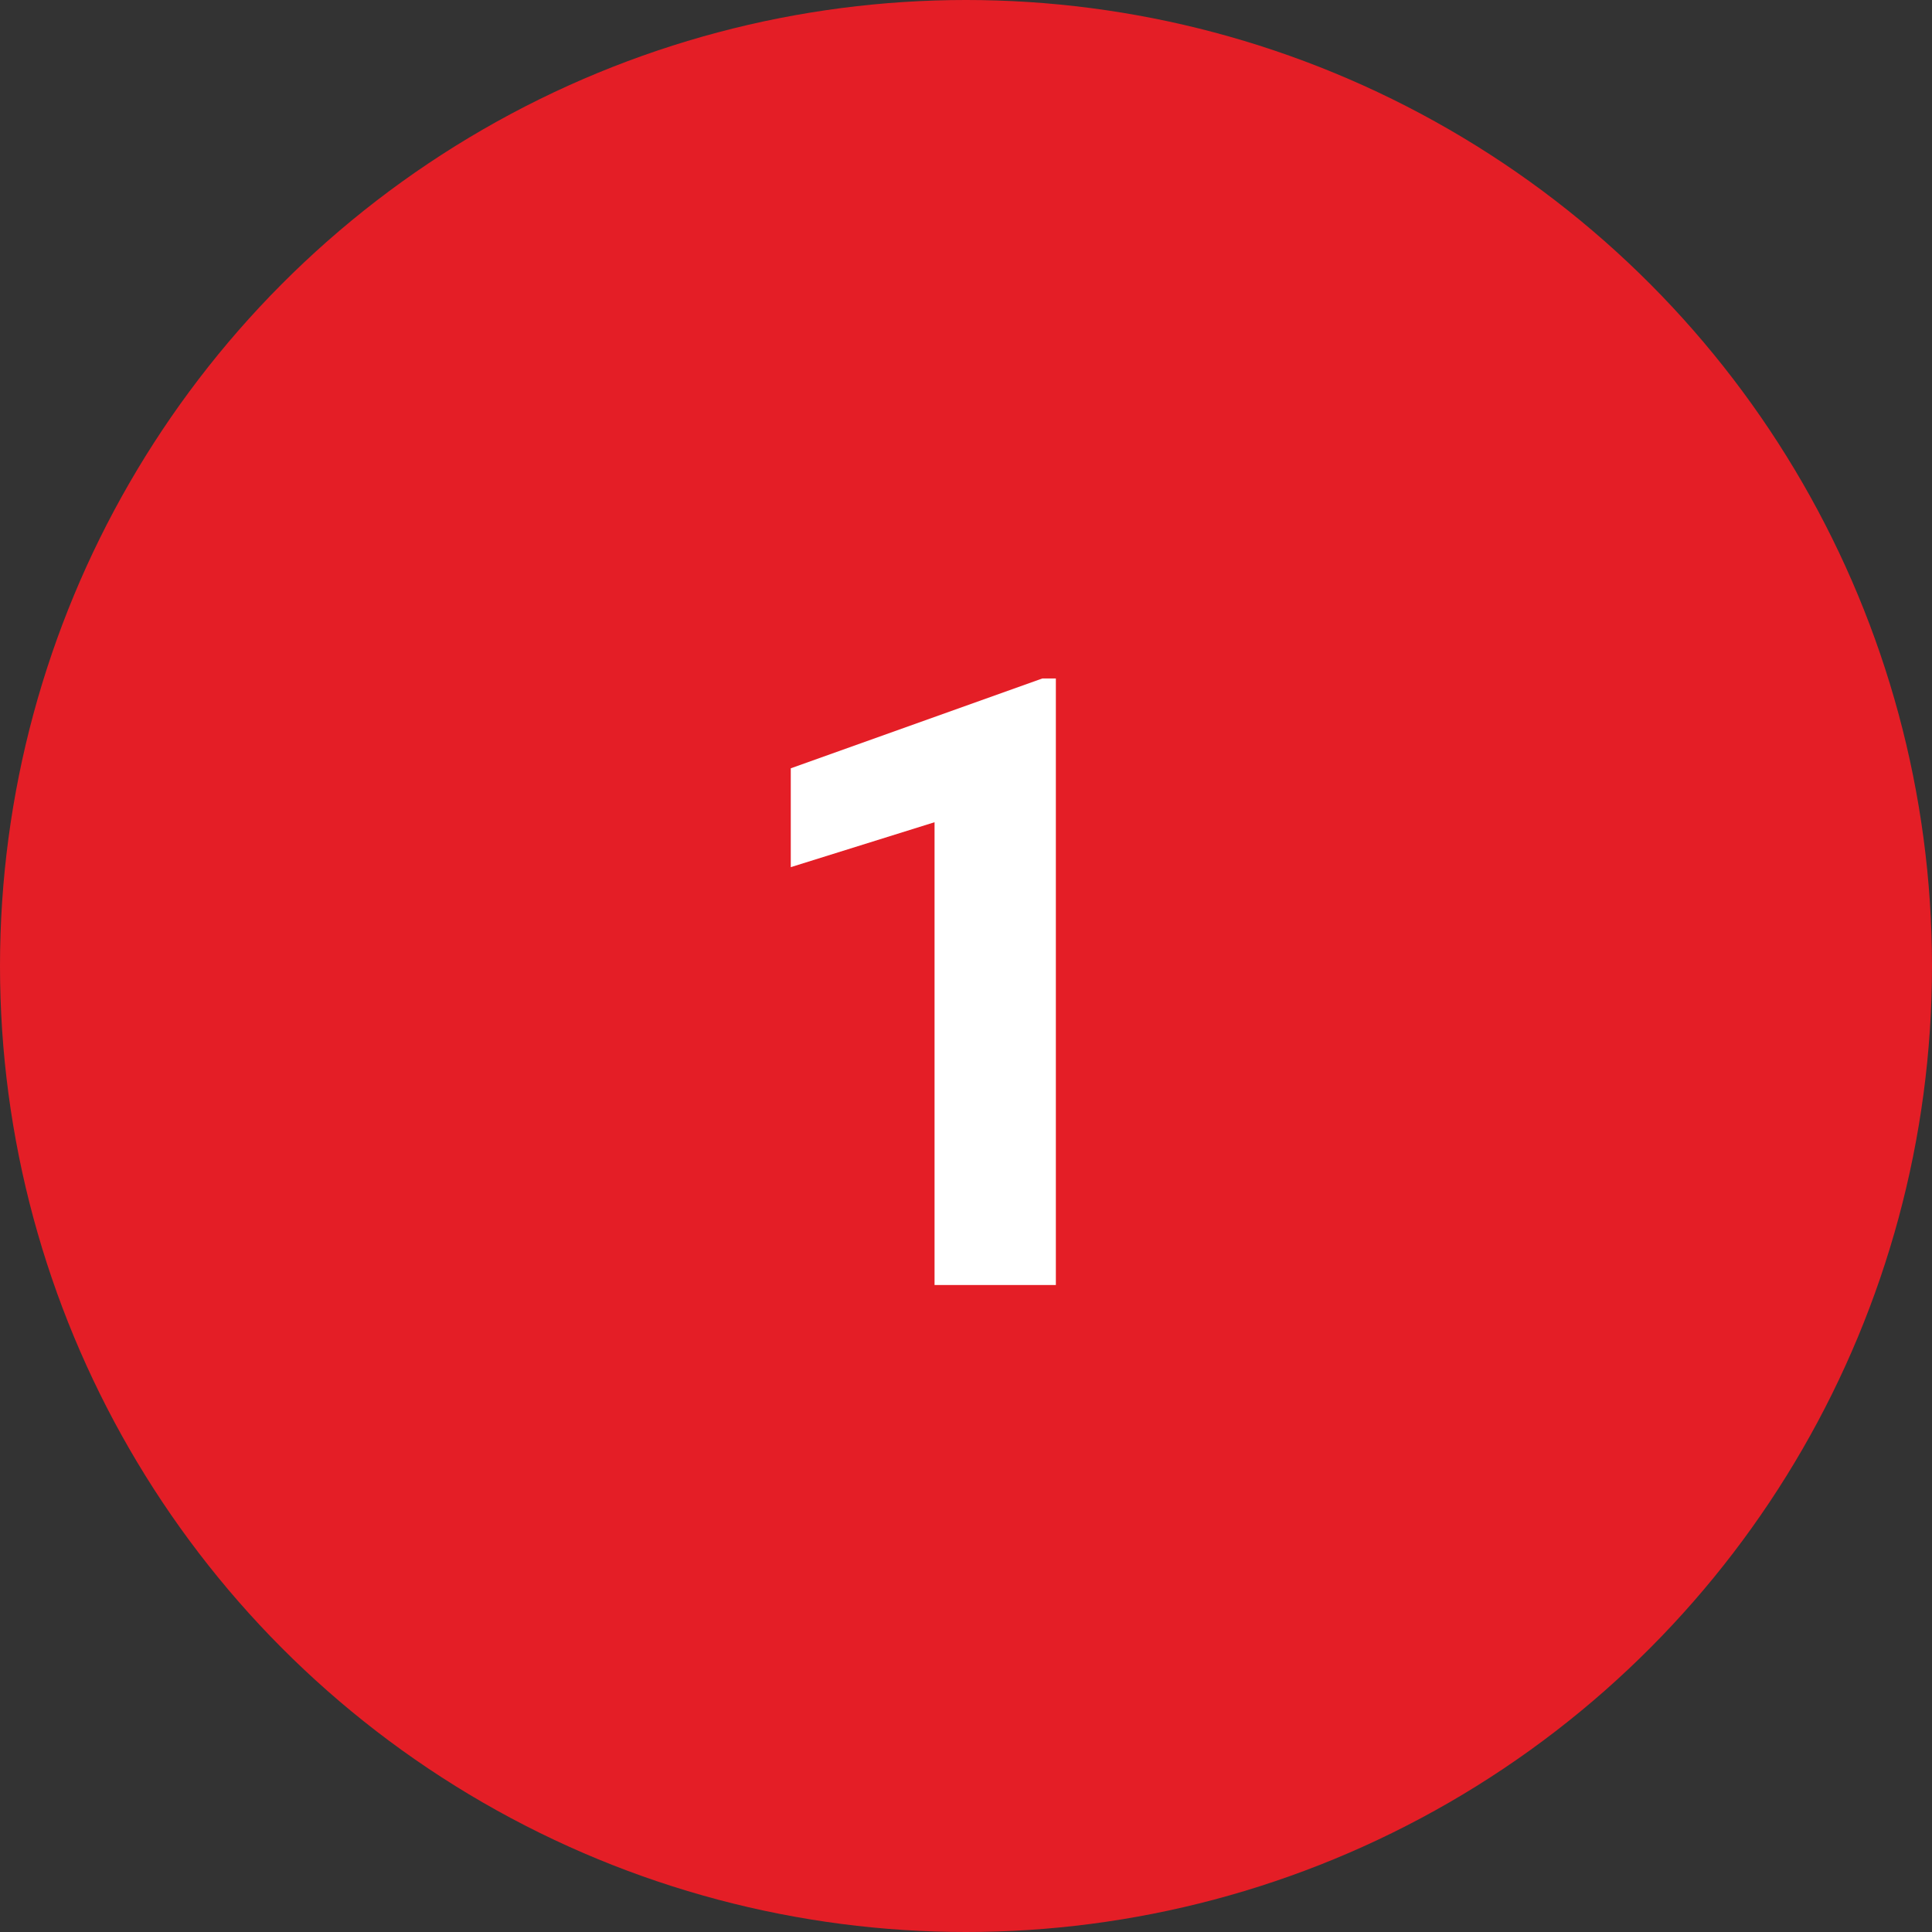
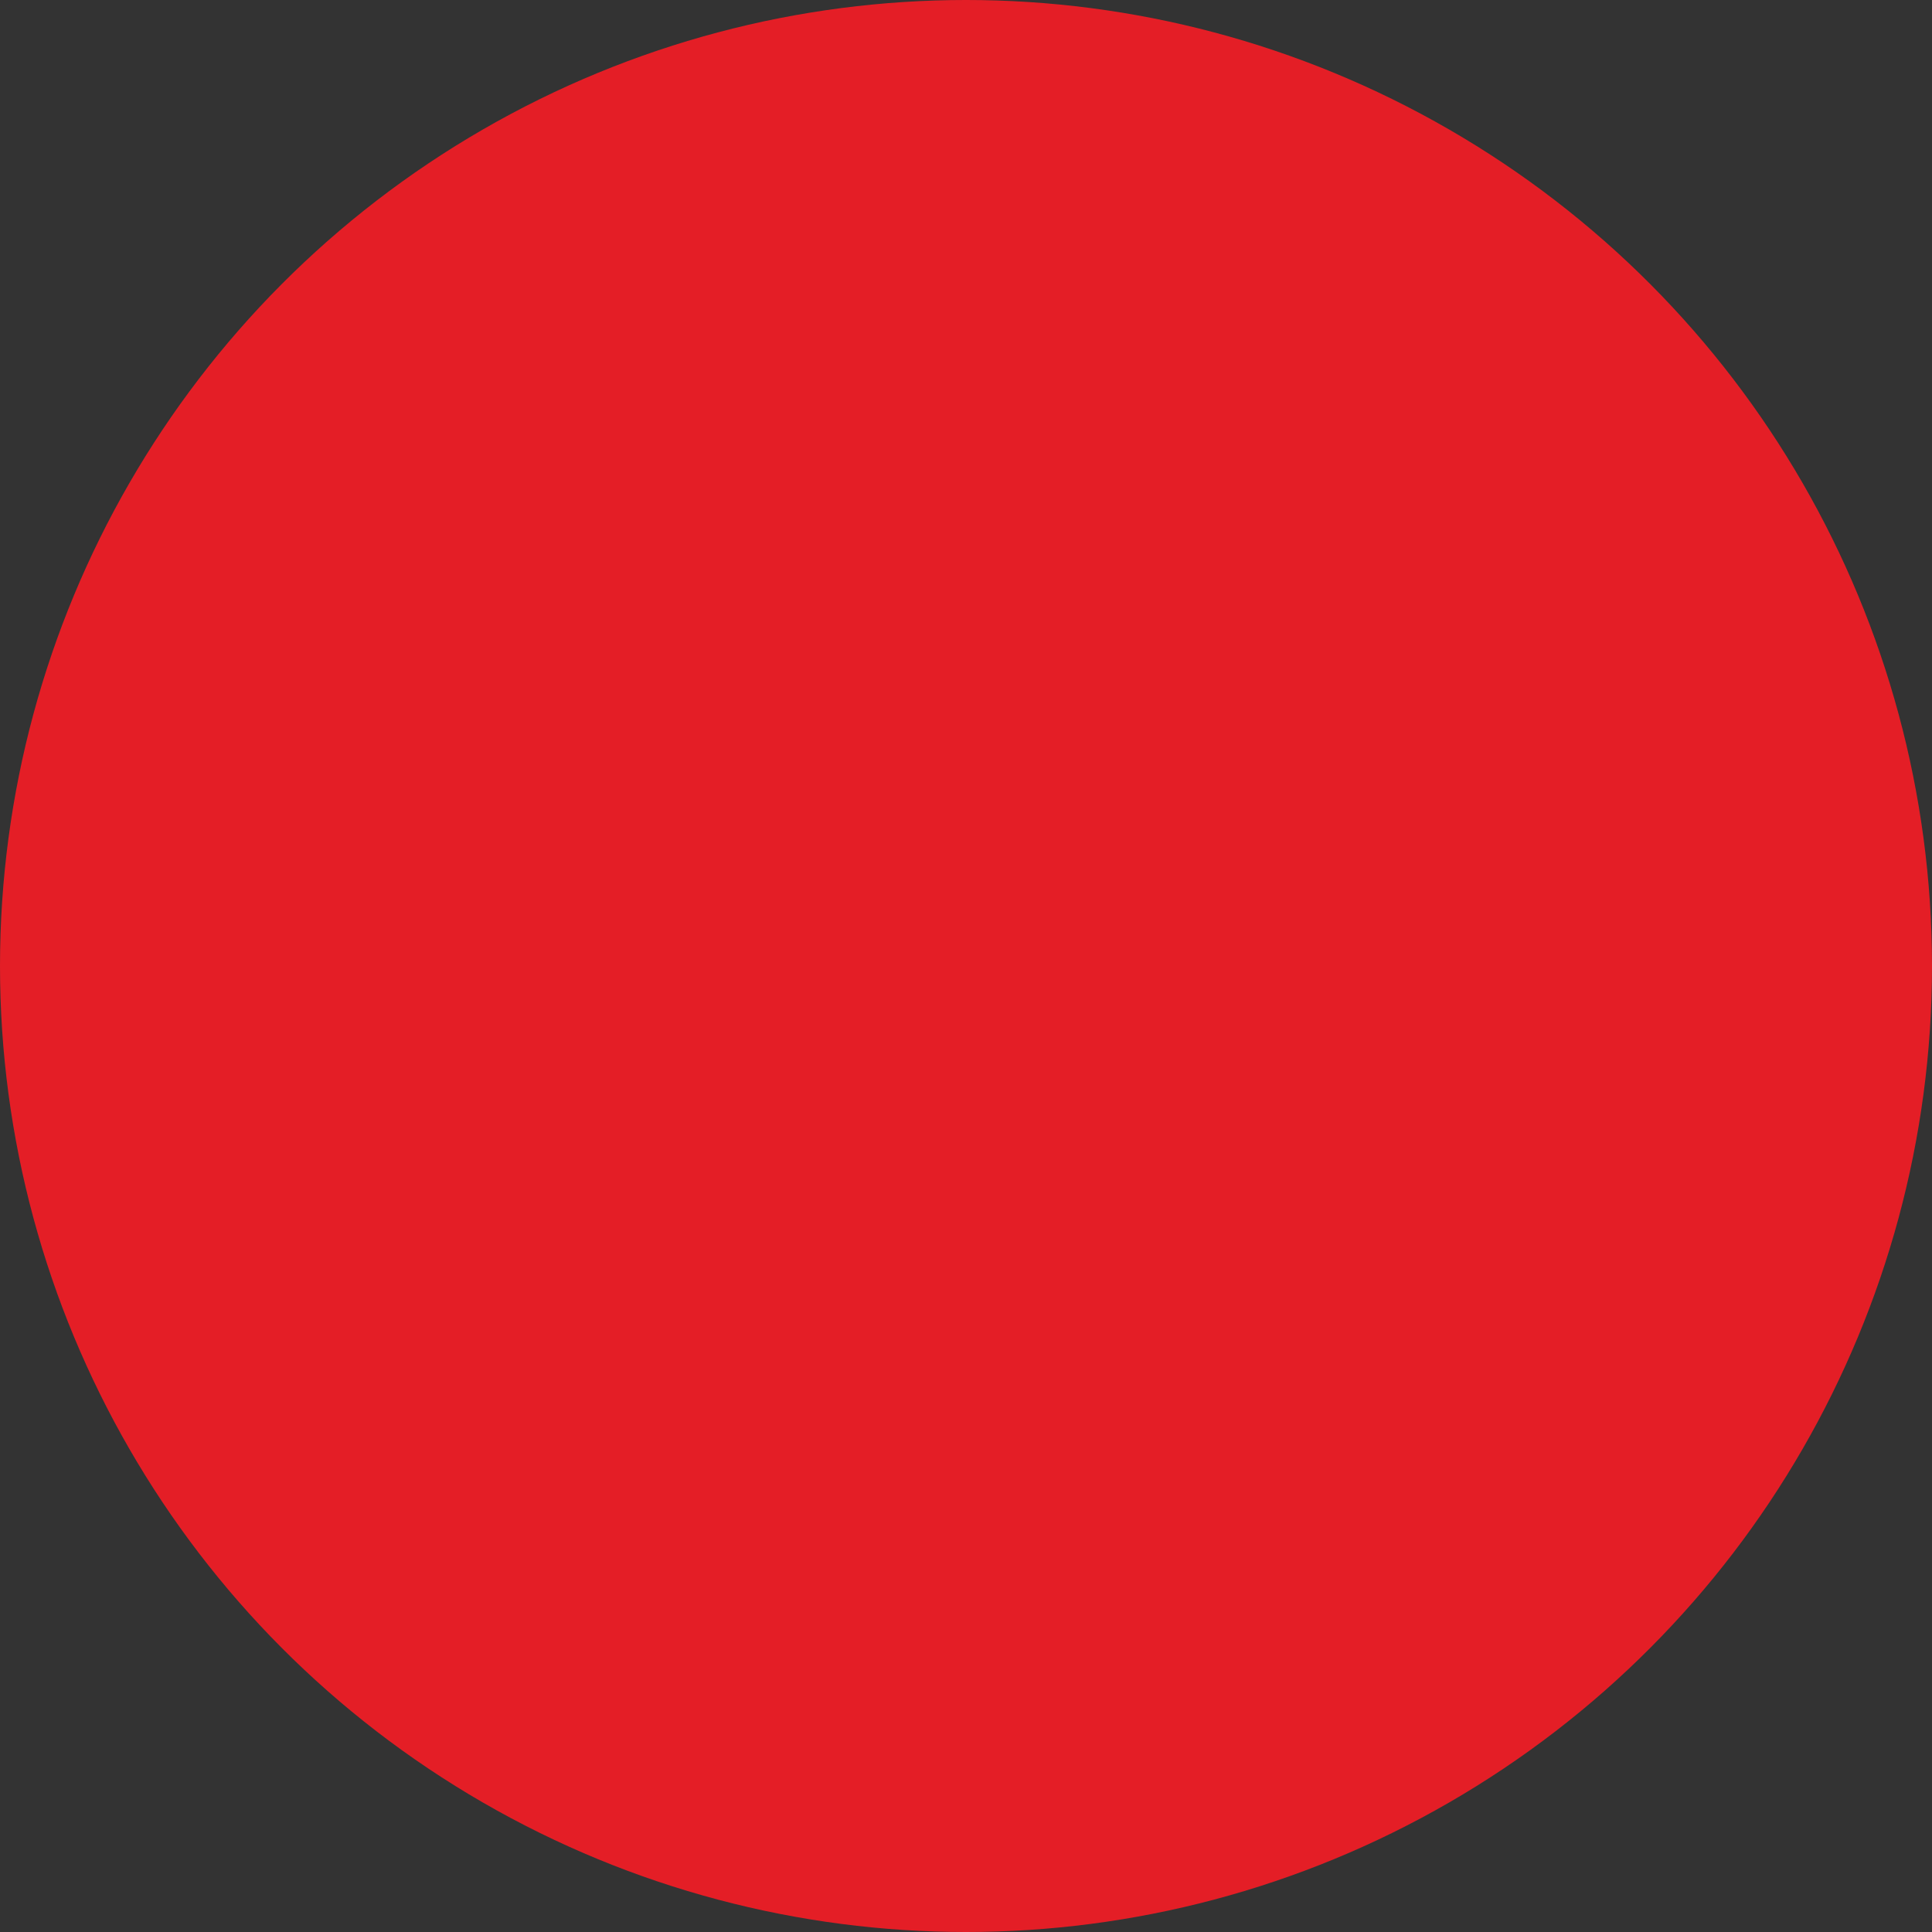
<svg xmlns="http://www.w3.org/2000/svg" version="1.1" id="Layer_1" x="0px" y="0px" viewBox="0 0 86 86" style="enable-background:new 0 0 86 86;" xml:space="preserve">
  <rect x="0" y="0" width="86" height="86" fill="#333333" stroke="none" />
  <style type="text/css">
	.st0{fill:#E41E26;}
	.st1{enable-background:new    ;}
	.st2{fill:#FFFFFF;}
</style>
  <circle id="Ellipse_133" class="st0" cx="43" cy="43" r="43" />
  <g class="st1">
-     <path class="st2" d="M47,57.2h-5.4V36.6l-6.4,2v-4.4l11.2-4H47V57.2z" />
-   </g>
+     </g>
</svg>